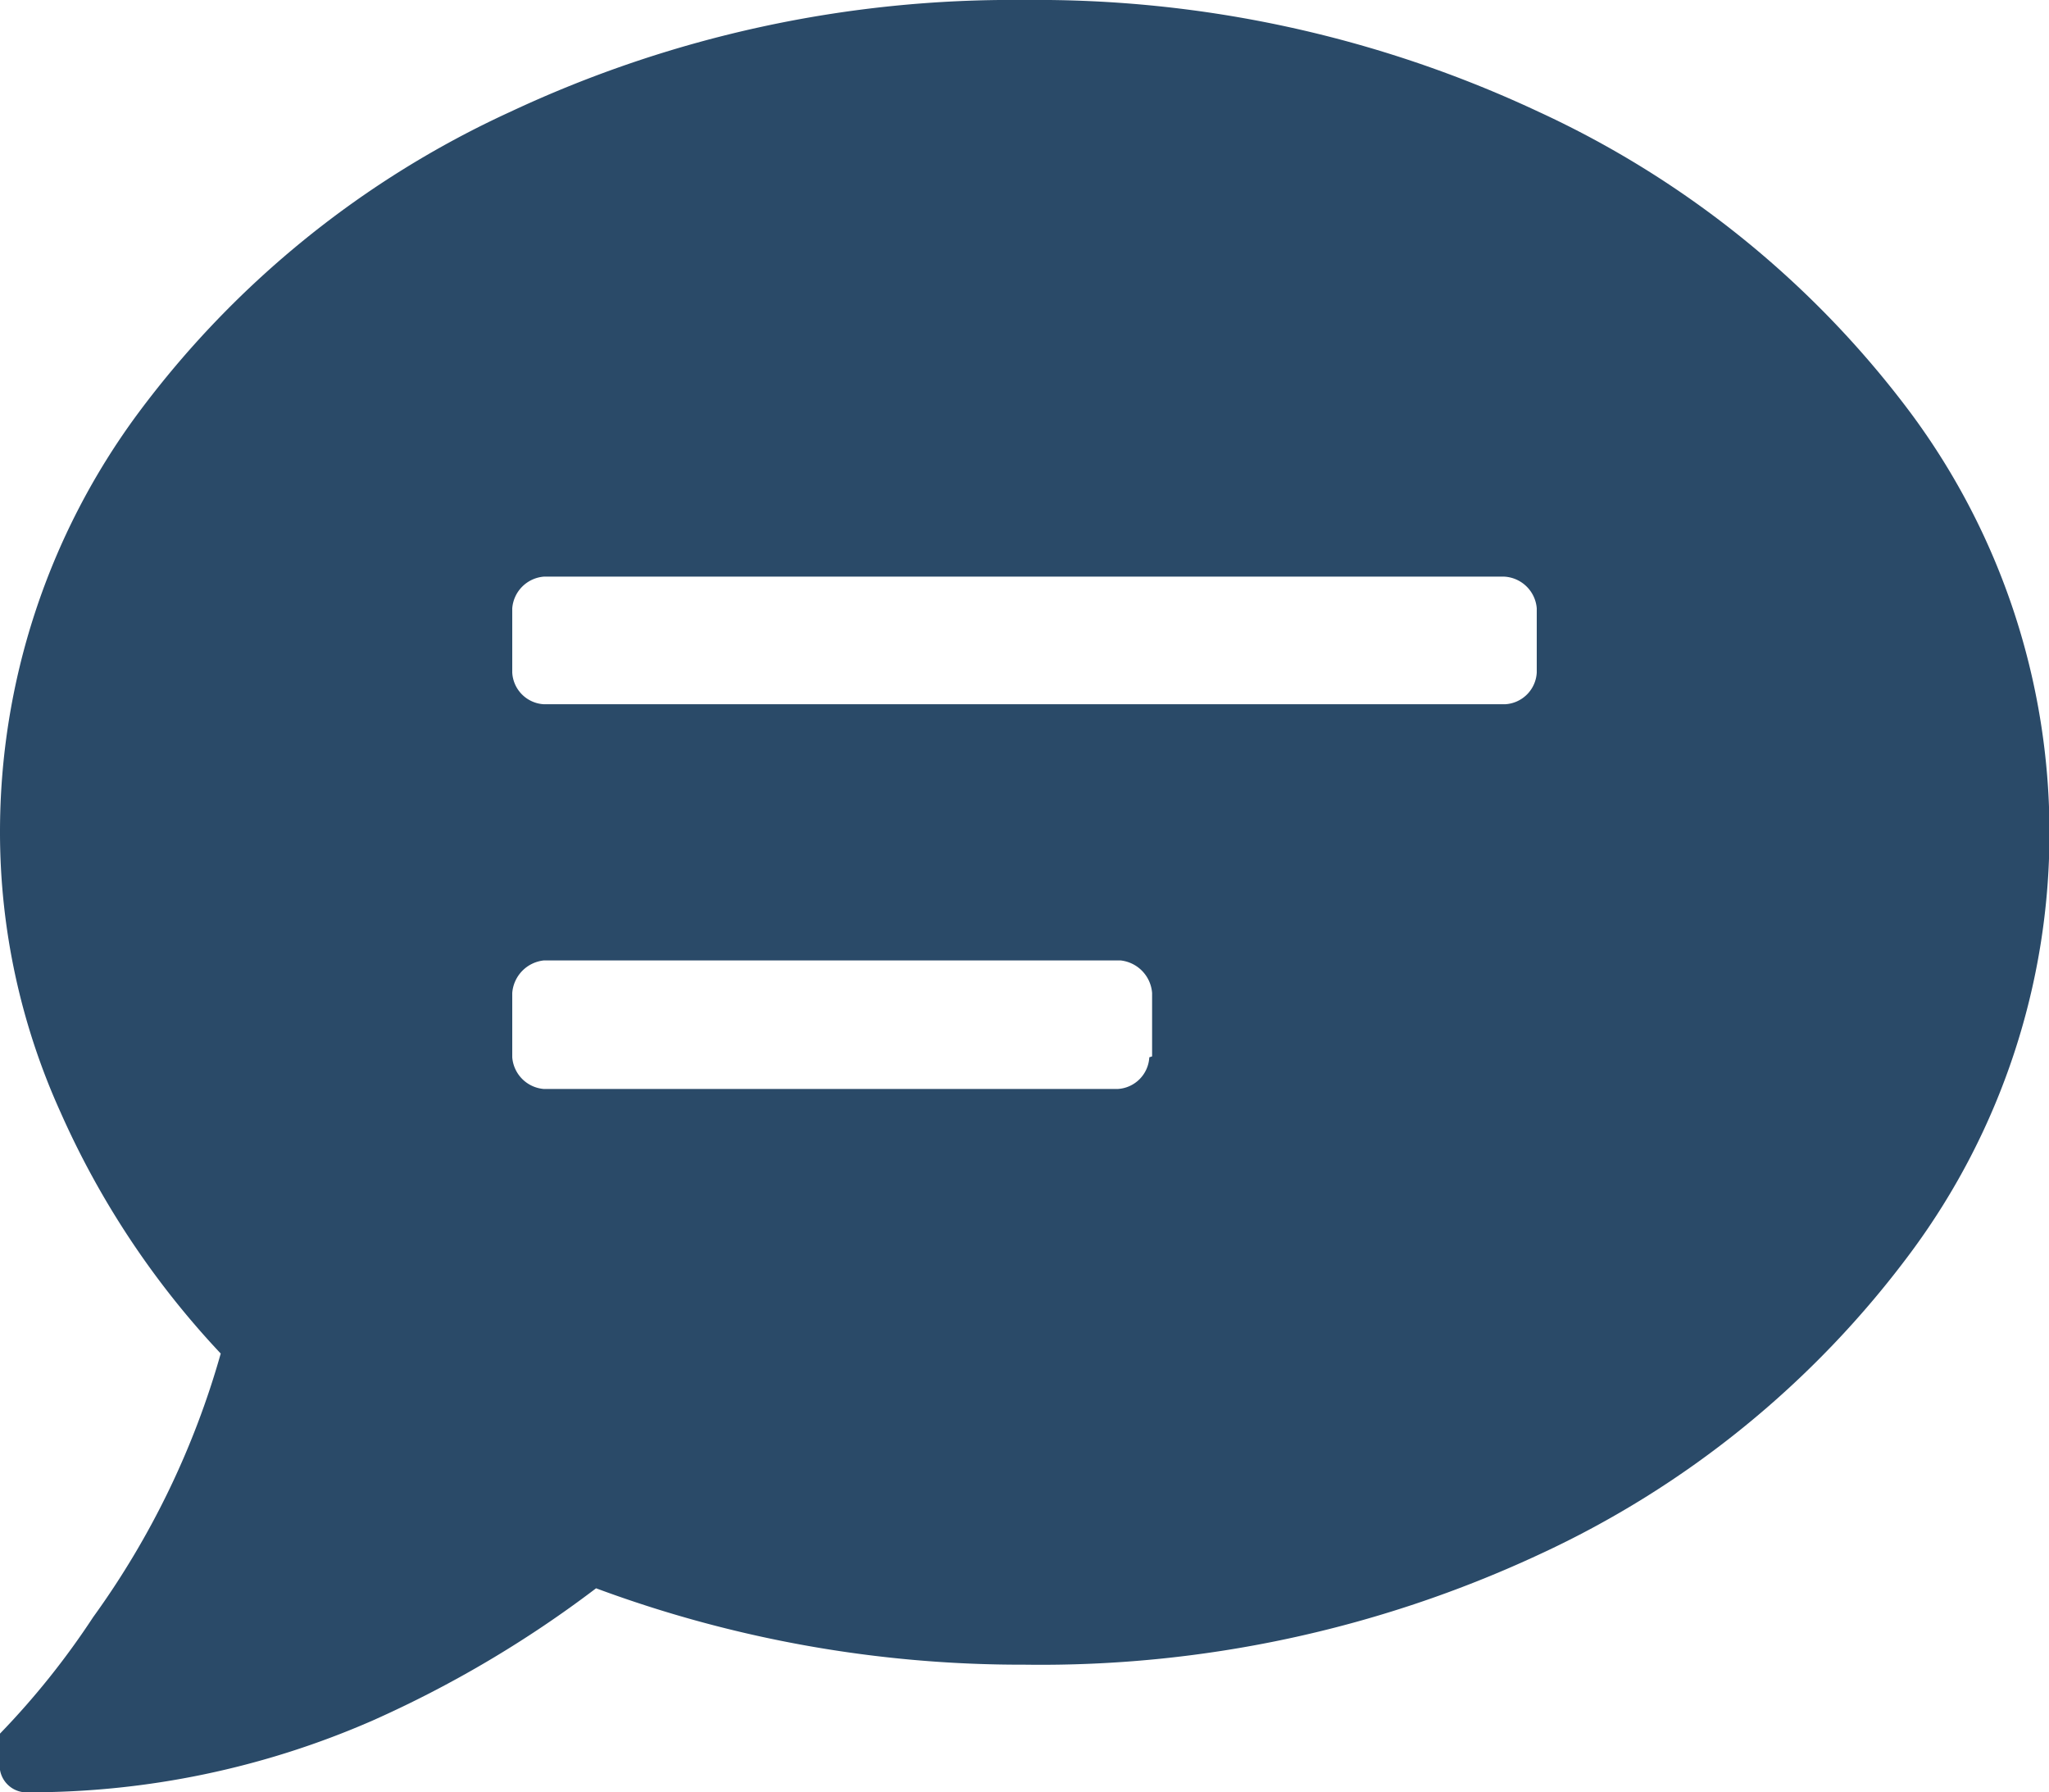
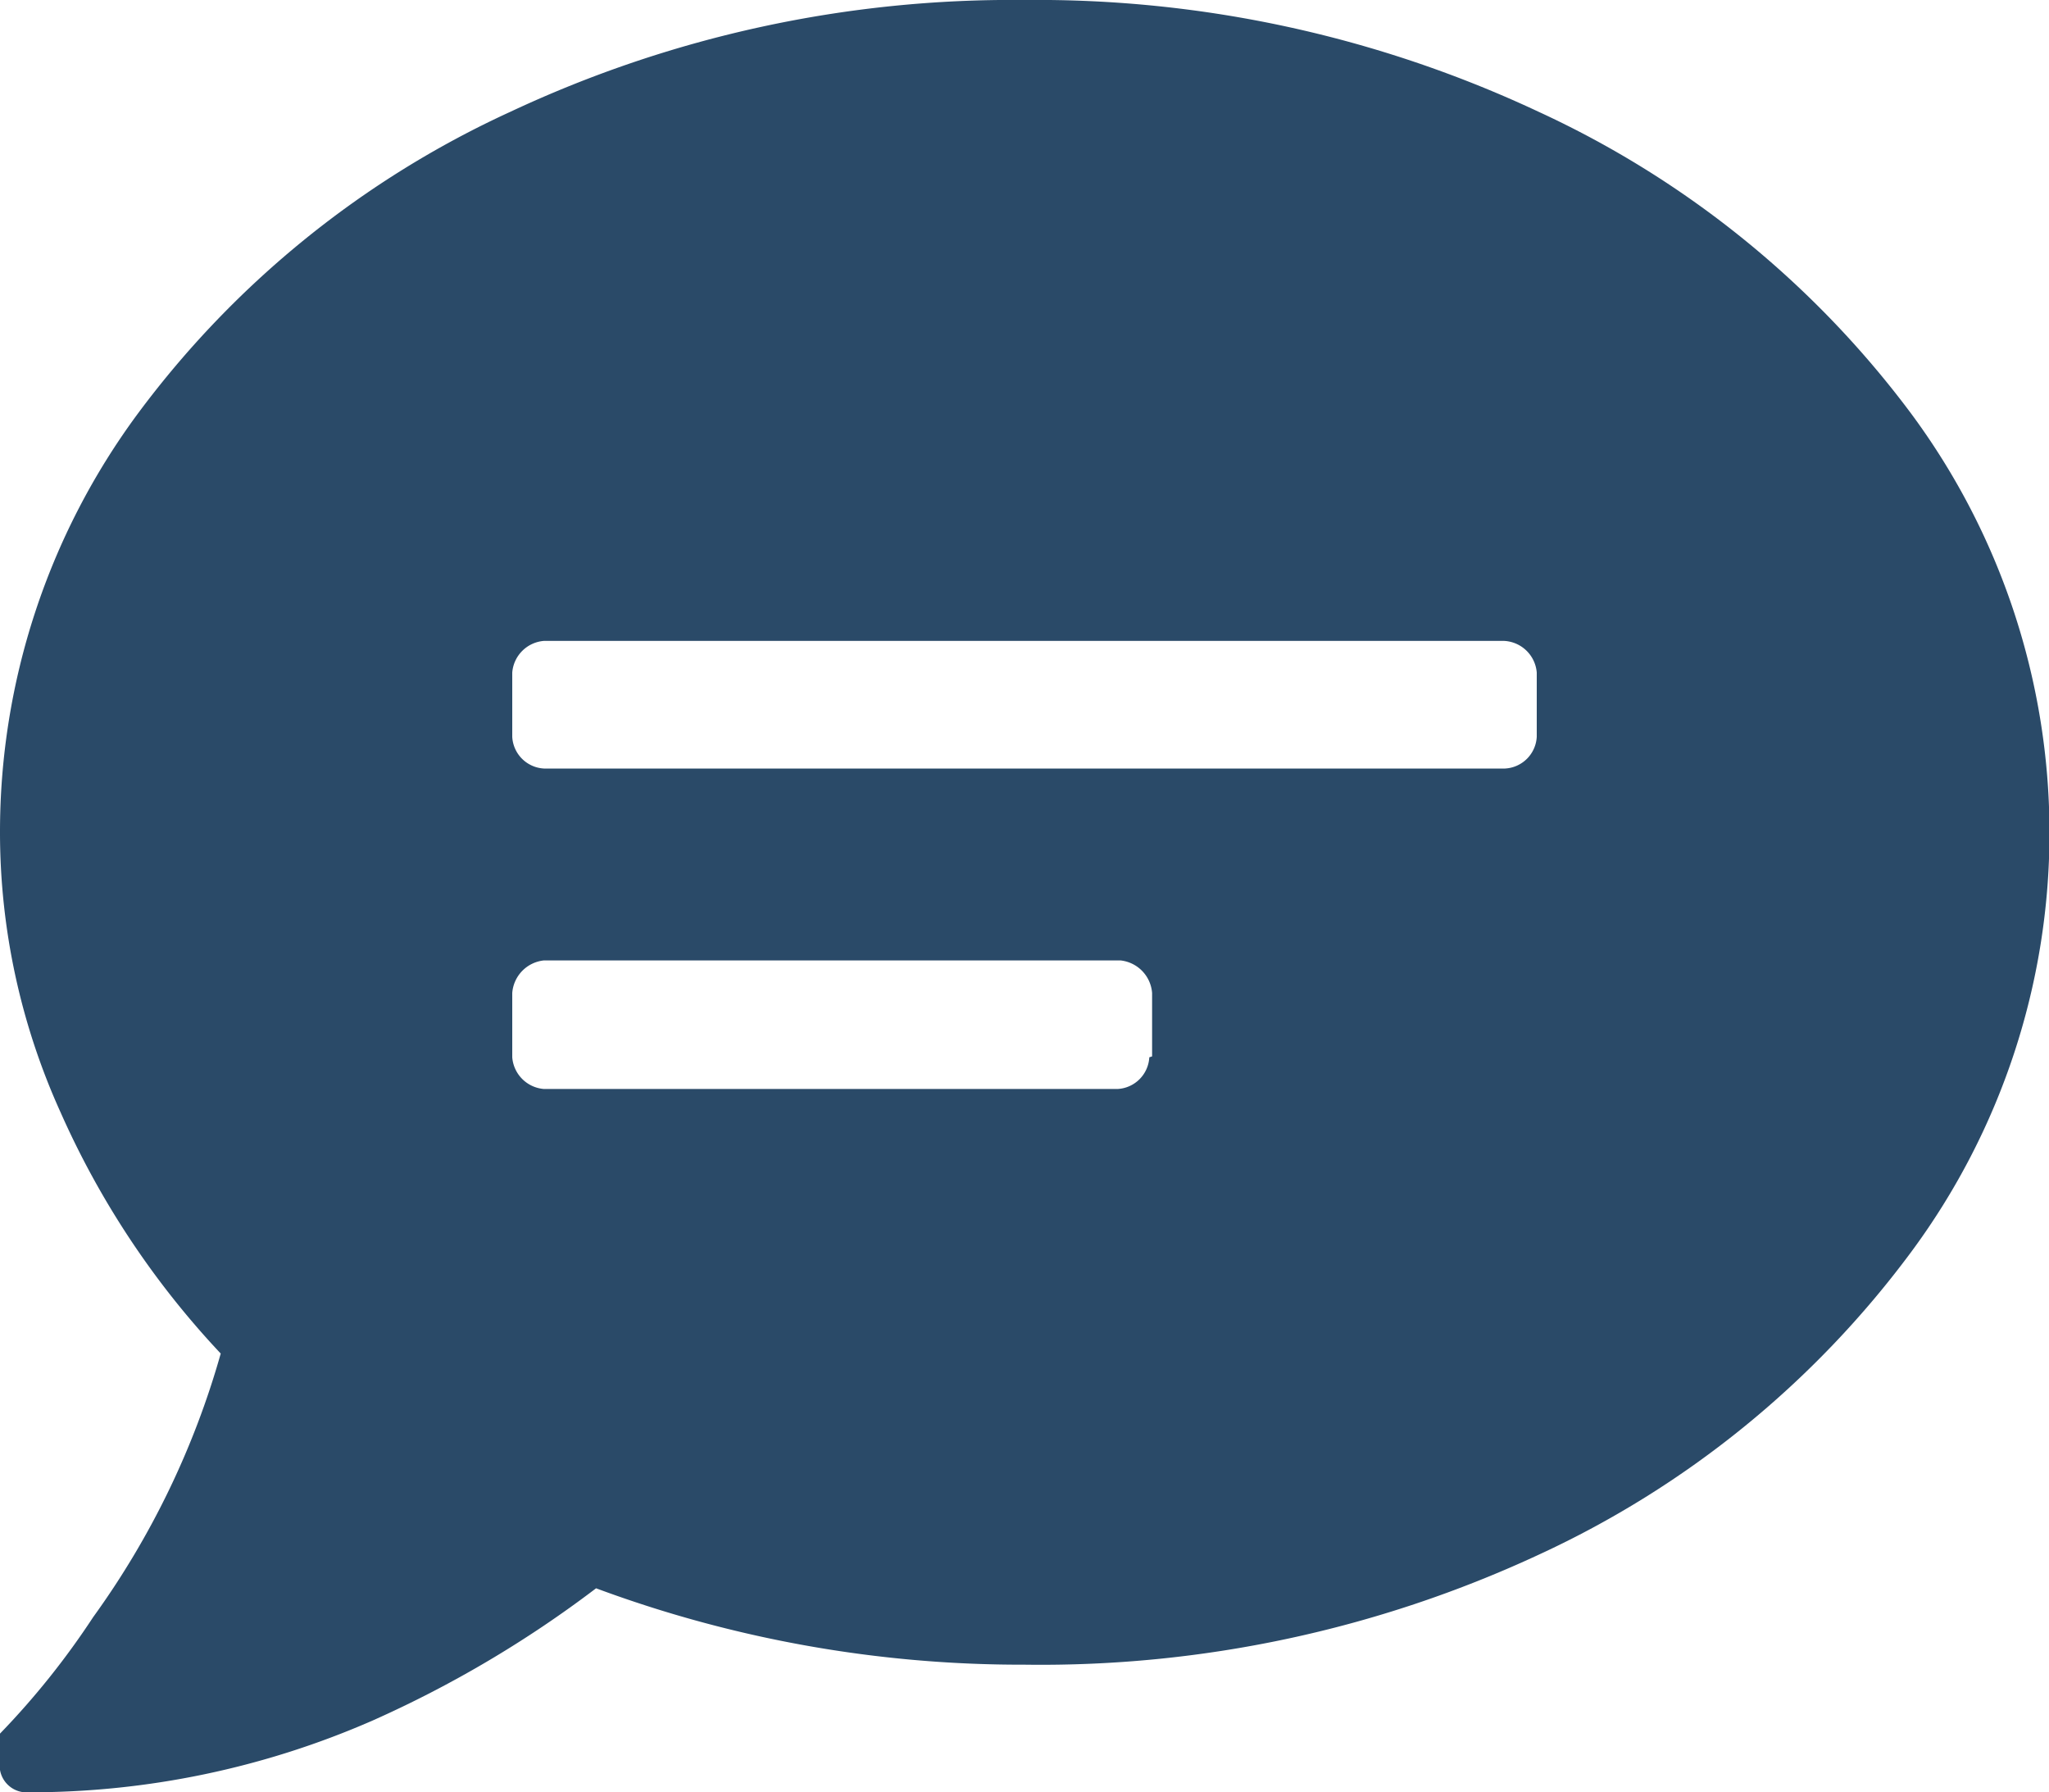
<svg xmlns="http://www.w3.org/2000/svg" viewBox="0 0 22 19.24">
  <defs>
    <style>.cls-1{fill:#2a4a68;}</style>
  </defs>
  <g id="Layer_2" data-name="Layer 2">
    <g id="Layer_1-2" data-name="Layer 1">
      <g id="Group_4131" data-name="Group 4131">
-         <path id="Path_1603" data-name="Path 1603" class="cls-1" d="M11,0a12.68,12.68,0,0,1,5.52,1.2,10.43,10.43,0,0,1,4,3.24,7.56,7.56,0,0,1,0,9,10.38,10.38,0,0,1-4,3.25A12.68,12.68,0,0,1,11,17.87a13.12,13.12,0,0,1-4.6-.82A12.1,12.1,0,0,1,4,18.47a9.18,9.18,0,0,1-3.69.77A.29.29,0,0,1,0,19a.39.39,0,0,1,0-.39,8.5,8.5,0,0,0,1-1.25,9,9,0,0,0,1.37-2.83A9.23,9.23,0,0,1,.65,11.94a7.28,7.28,0,0,1-.65-3A7.55,7.55,0,0,1,1.48,4.44a10.34,10.34,0,0,1,4-3.24A12.68,12.68,0,0,1,11,0Zm5.5,7.22V6.53a.37.37,0,0,0-.35-.34H5.84a.37.37,0,0,0-.34.34v.69a.36.36,0,0,0,.34.34H16.16a.36.36,0,0,0,.34-.34Zm-4.13,4.12v-.68a.38.38,0,0,0-.34-.35H5.84a.38.38,0,0,0-.34.35v.69a.37.37,0,0,0,.34.34H12a.36.36,0,0,0,.34-.34Z" />
+         <path id="Path_1603" data-name="Path 1603" class="cls-1" d="M11,0a12.68,12.68,0,0,1,5.52,1.2,10.43,10.43,0,0,1,4,3.24,7.56,7.56,0,0,1,0,9,10.38,10.38,0,0,1-4,3.25A12.68,12.68,0,0,1,11,17.87a13.12,13.12,0,0,1-4.6-.82A12.1,12.1,0,0,1,4,18.47a9.18,9.18,0,0,1-3.69.77A.29.29,0,0,1,0,19a.39.39,0,0,1,0-.39,8.5,8.5,0,0,0,1-1.25,9,9,0,0,0,1.37-2.83A9.23,9.23,0,0,1,.65,11.94a7.28,7.28,0,0,1-.65-3A7.55,7.55,0,0,1,1.48,4.44a10.34,10.34,0,0,1,4-3.24A12.68,12.68,0,0,1,11,0Zm5.5,7.22a.37.37,0,0,0-.35-.34H5.84a.37.37,0,0,0-.34.34v.69a.36.36,0,0,0,.34.34H16.16a.36.36,0,0,0,.34-.34Zm-4.13,4.12v-.68a.38.38,0,0,0-.34-.35H5.84a.38.38,0,0,0-.34.35v.69a.37.37,0,0,0,.34.34H12a.36.36,0,0,0,.34-.34Z" />
      </g>
    </g>
  </g>
</svg>